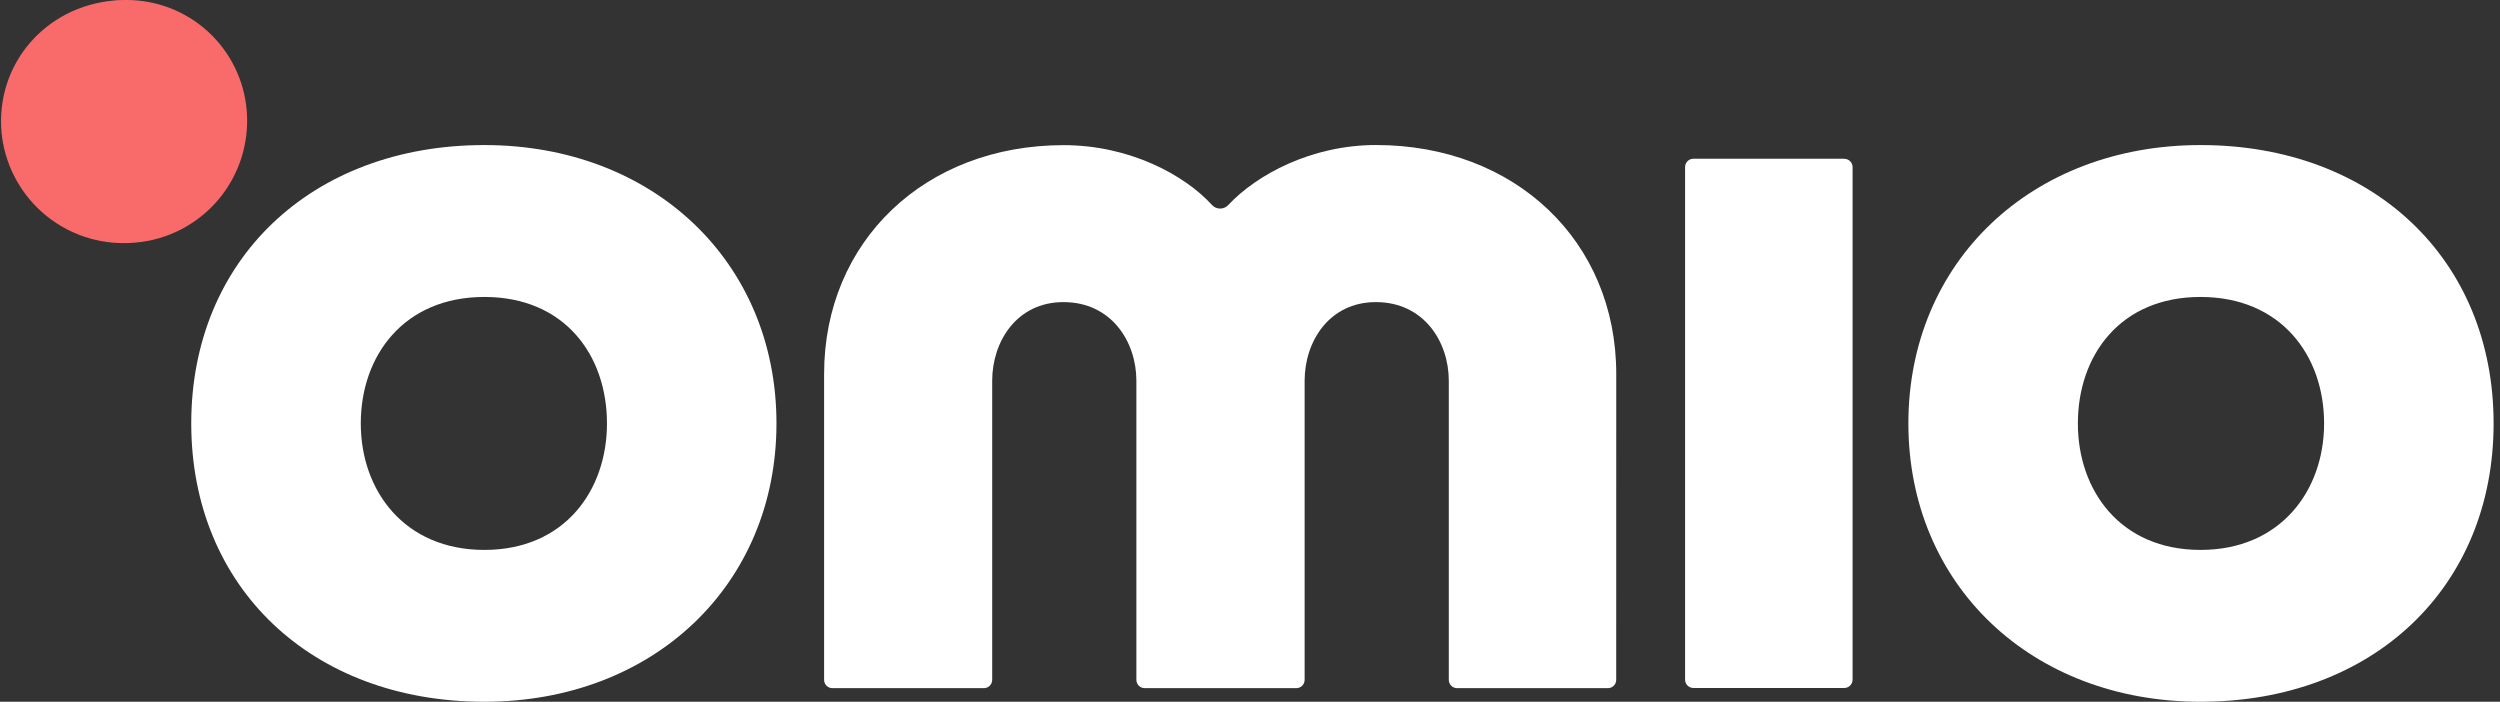
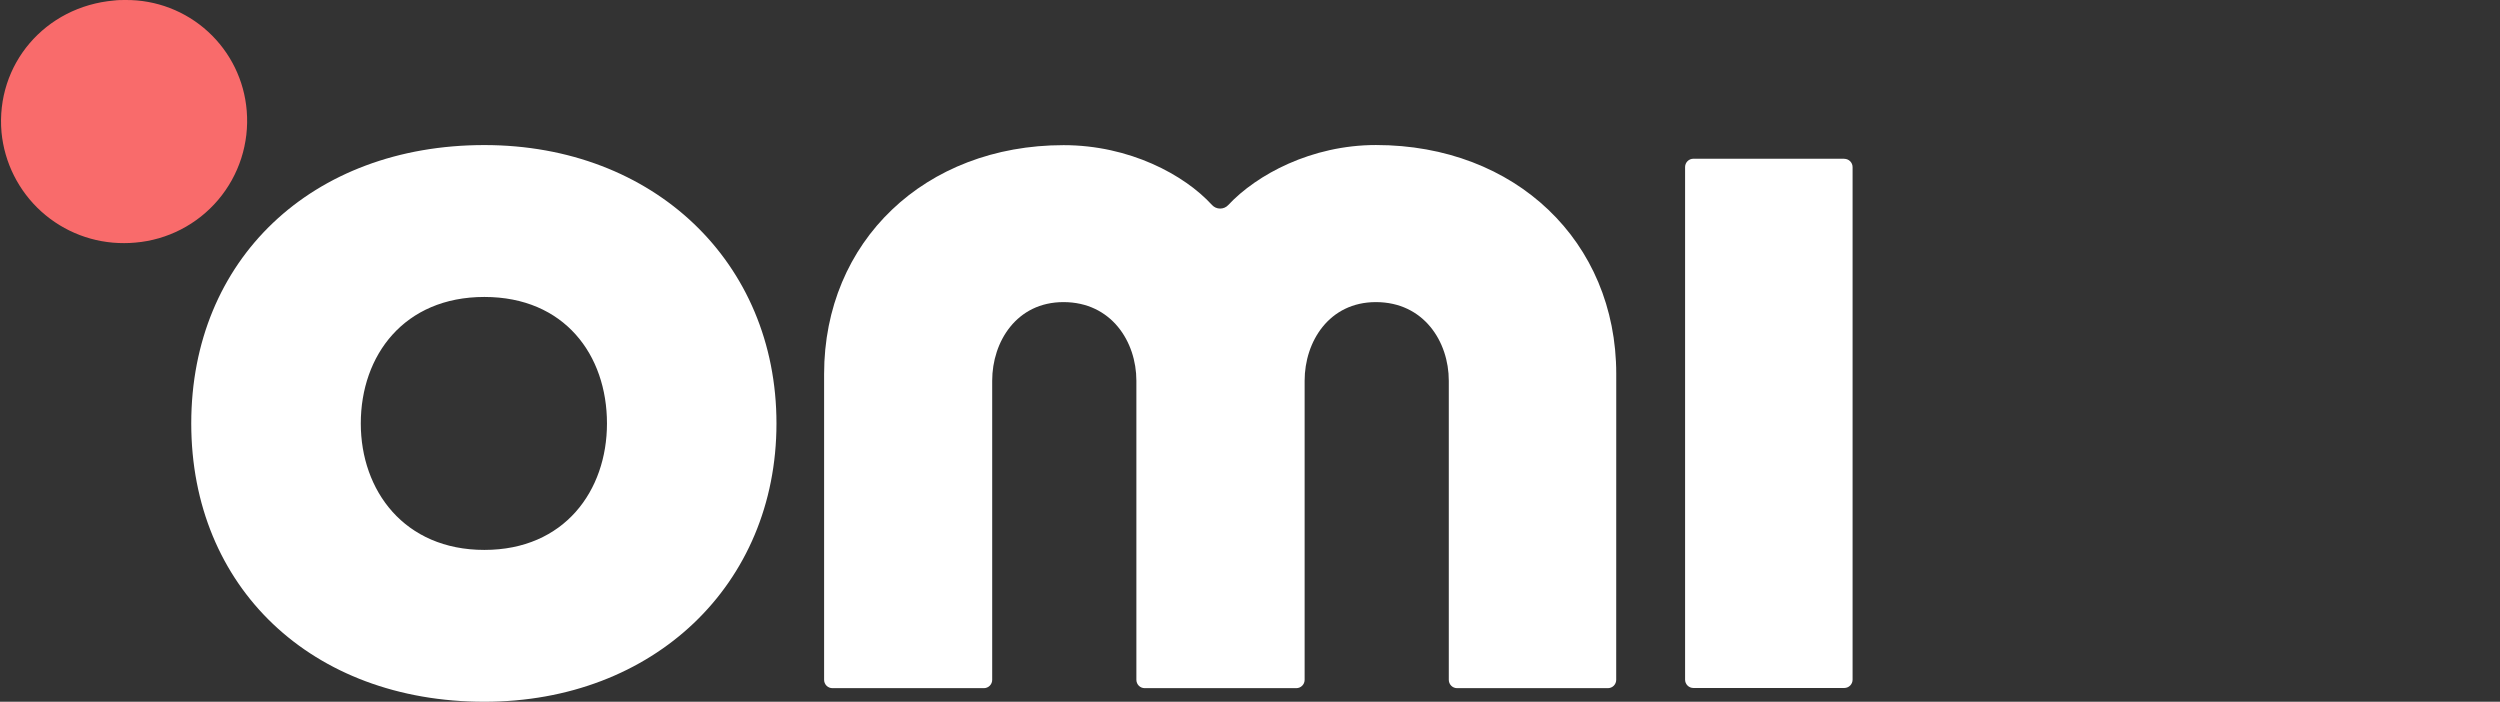
<svg xmlns="http://www.w3.org/2000/svg" width="114" height="32" viewBox="0 0 114 32" fill="none">
  <rect x="0" y="0" width="114" height="32" fill="#333333" stroke="none" />
  <path d="M84.099 7.238H77.219C77.118 7.238 77.022 7.278 76.951 7.349C76.88 7.42 76.84 7.517 76.84 7.617V30.994C76.84 31.094 76.88 31.19 76.951 31.261C77.022 31.332 77.118 31.372 77.219 31.372H84.099C84.2 31.372 84.296 31.332 84.367 31.261C84.438 31.19 84.478 31.094 84.478 30.994V7.621C84.478 7.52 84.438 7.424 84.367 7.353C84.296 7.282 84.2 7.242 84.099 7.242" fill="white" />
-   <path d="M100.342 25.076C96.684 25.076 94.751 22.365 94.751 19.31C94.751 16.203 96.684 13.541 100.342 13.541C104 13.541 105.979 16.193 105.979 19.31C105.979 22.365 104 25.076 100.342 25.076ZM100.342 6.615C92.624 6.615 87.022 11.954 87.022 19.308C87.022 26.662 92.624 32 100.342 32C108.213 32 113.708 26.781 113.708 19.308C113.708 11.835 108.215 6.615 100.342 6.615Z" fill="white" />
  <path d="M73.701 17.049C73.701 11.002 69.094 6.613 62.744 6.613C59.809 6.613 57.305 7.962 56.009 9.349C55.962 9.4 55.905 9.441 55.841 9.469C55.778 9.497 55.709 9.511 55.639 9.511C55.569 9.511 55.501 9.497 55.437 9.469C55.373 9.441 55.316 9.4 55.269 9.349C54.005 7.966 51.499 6.619 48.5 6.619C42.173 6.619 37.579 11.008 37.579 17.055V31.001C37.579 31.102 37.619 31.198 37.69 31.269C37.761 31.34 37.858 31.38 37.958 31.38H44.865C44.965 31.38 45.062 31.34 45.133 31.269C45.204 31.198 45.244 31.102 45.244 31.001V17.362C45.244 15.579 46.359 13.776 48.494 13.776C50.677 13.776 51.819 15.579 51.819 17.362V31.001C51.819 31.102 51.859 31.198 51.93 31.269C52.001 31.34 52.097 31.38 52.198 31.38H59.112C59.213 31.38 59.309 31.34 59.38 31.269C59.451 31.198 59.491 31.102 59.491 31.001V17.362C59.491 15.579 60.605 13.776 62.74 13.776C64.924 13.776 66.065 15.579 66.065 17.362V31.001C66.065 31.102 66.105 31.198 66.176 31.269C66.247 31.34 66.343 31.38 66.444 31.38H73.32C73.421 31.38 73.517 31.34 73.588 31.269C73.659 31.198 73.699 31.102 73.699 31.001L73.701 17.049Z" fill="white" />
  <path d="M22.087 25.076C18.429 25.076 16.452 22.365 16.452 19.31C16.452 16.203 18.429 13.541 22.087 13.541C25.745 13.541 27.678 16.193 27.678 19.31C27.678 22.365 25.745 25.076 22.087 25.076ZM22.087 6.615C14.218 6.615 8.721 11.835 8.721 19.308C8.721 26.781 14.214 32 22.087 32C29.805 32 35.407 26.662 35.407 19.308C35.407 11.954 29.805 6.615 22.087 6.615Z" fill="white" />
  <path d="M5.729 0C7.118 -0.011 8.46 0.504 9.485 1.442C10.51 2.38 11.141 3.671 11.251 5.056C11.371 6.527 10.904 7.985 9.951 9.111C8.998 10.237 7.637 10.939 6.167 11.063C5.998 11.079 5.83 11.086 5.663 11.086C4.268 11.094 2.921 10.581 1.885 9.646C0.85 8.711 0.202 7.422 0.069 6.034C-0.202 2.938 2.052 0.298 5.201 0.023C5.375 0 5.549 0 5.729 0Z" fill="#F96B6B" />
</svg>